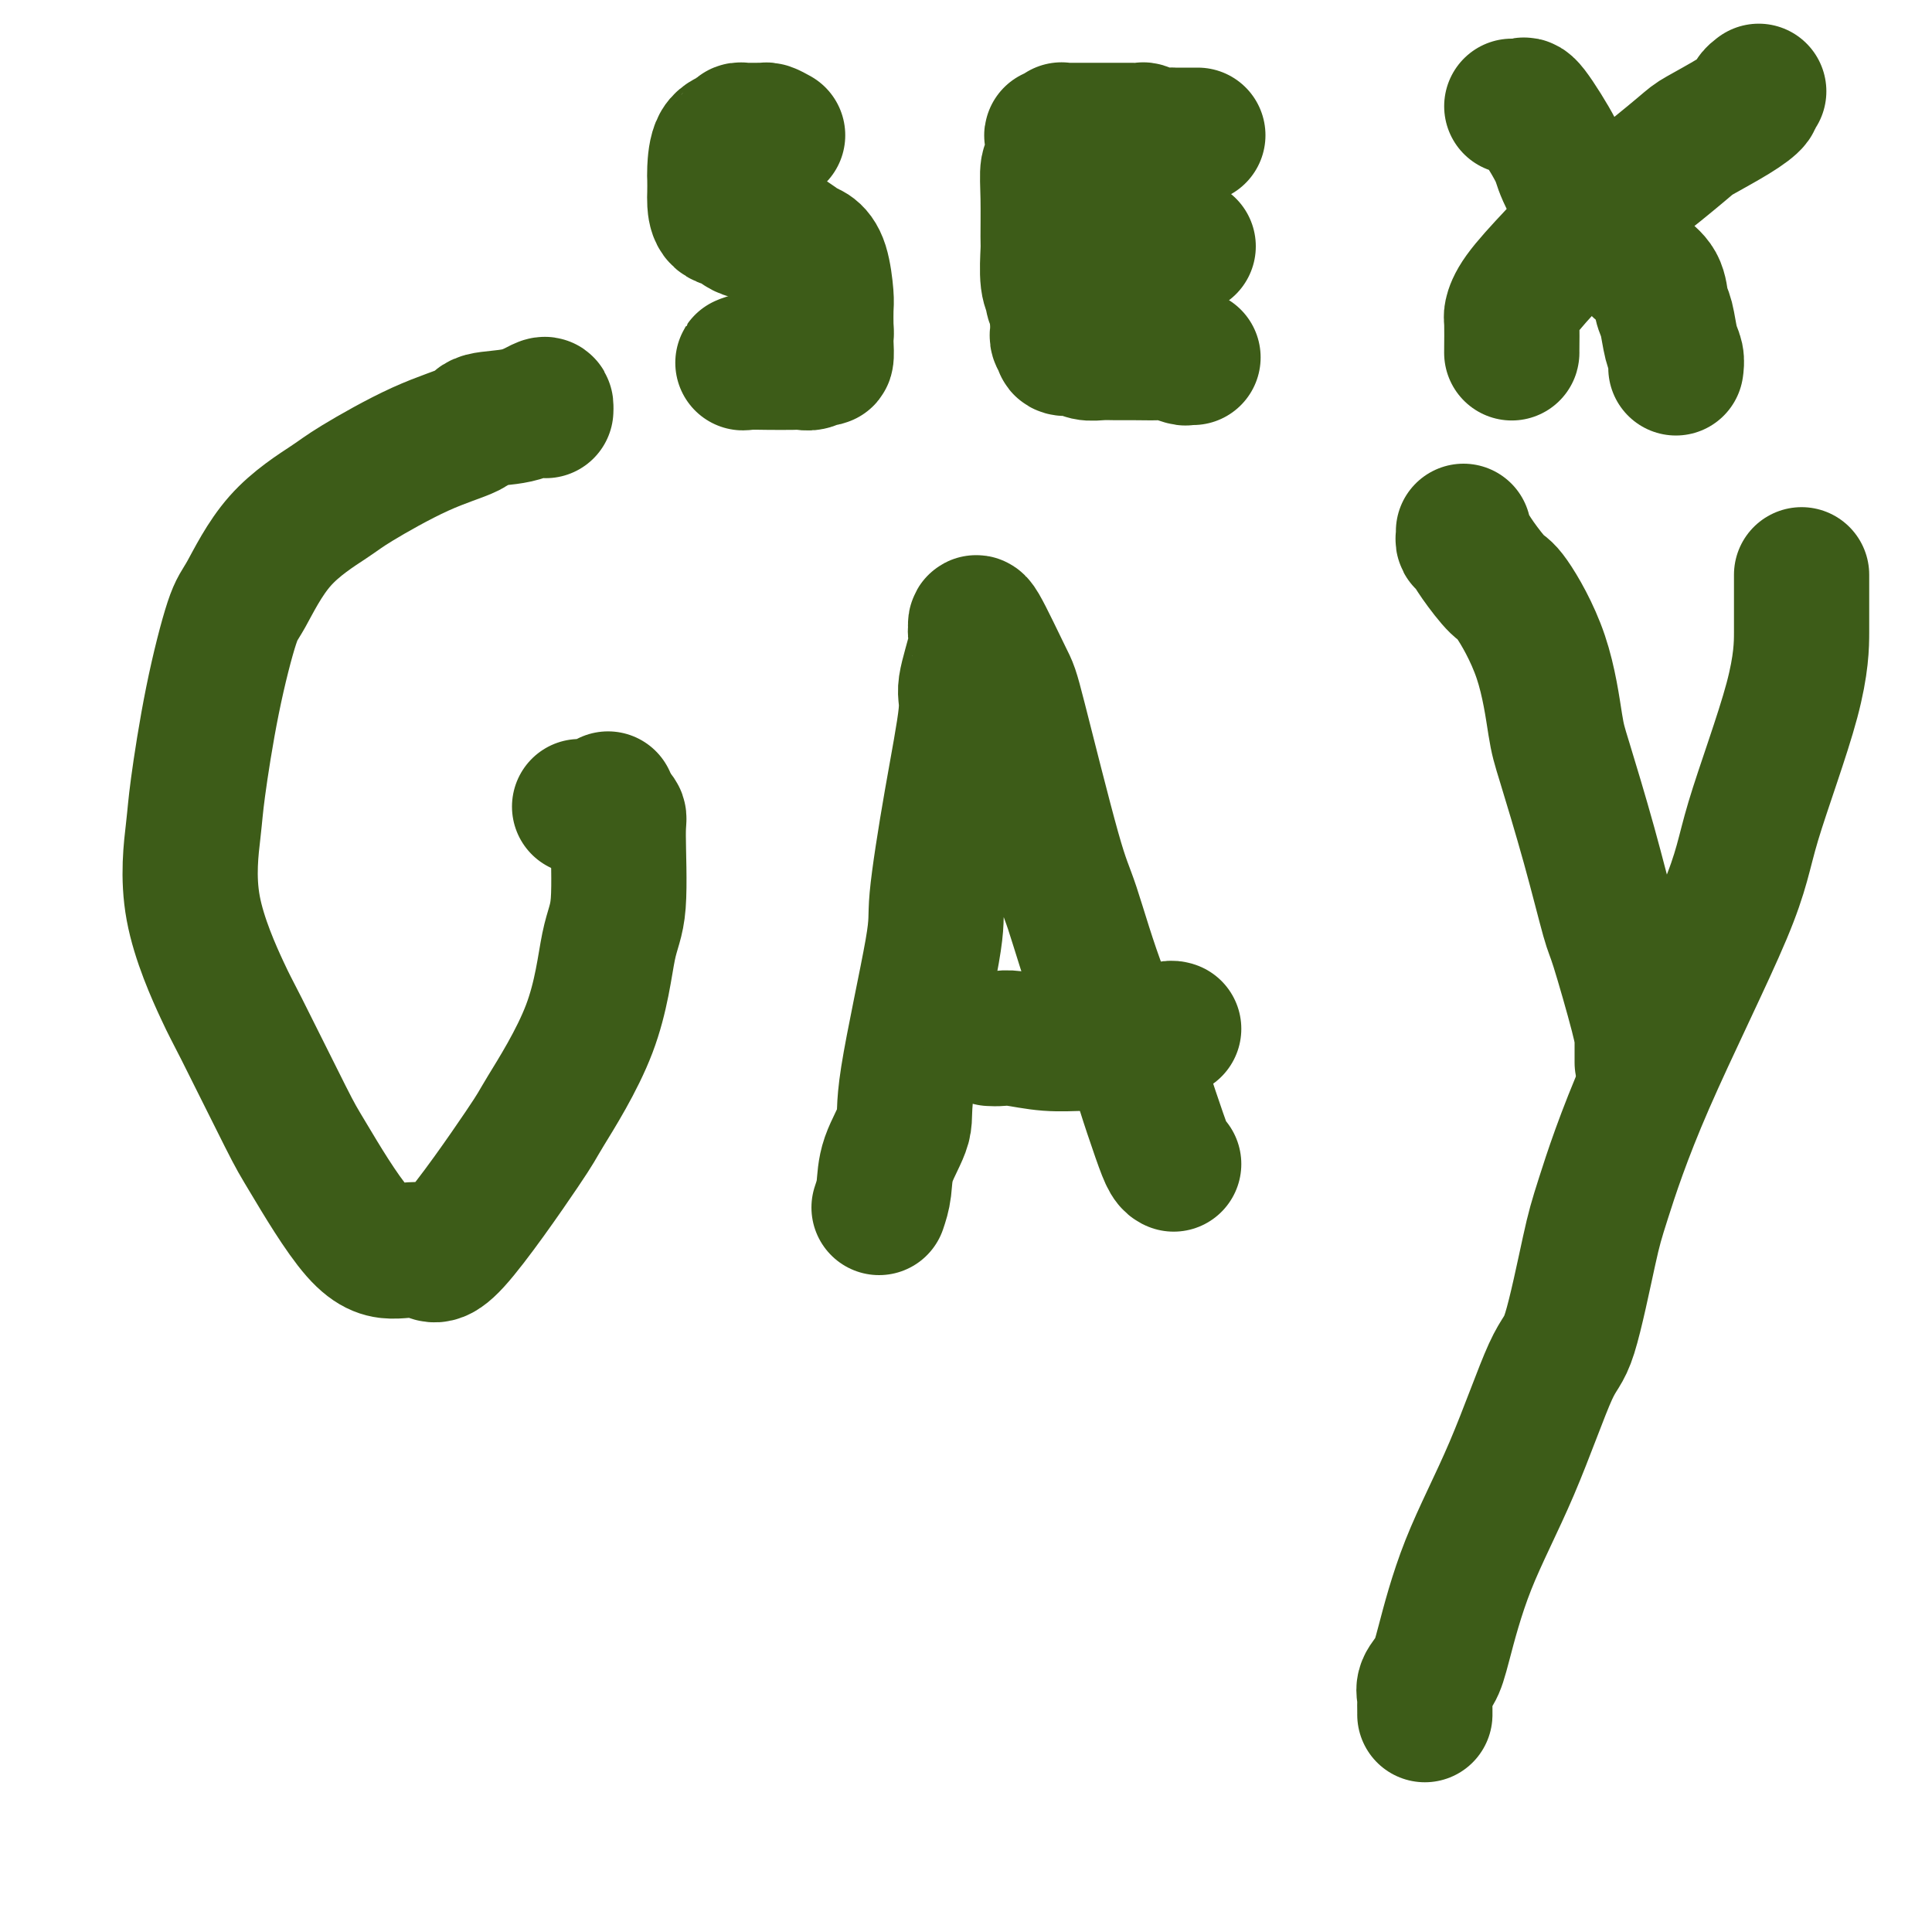
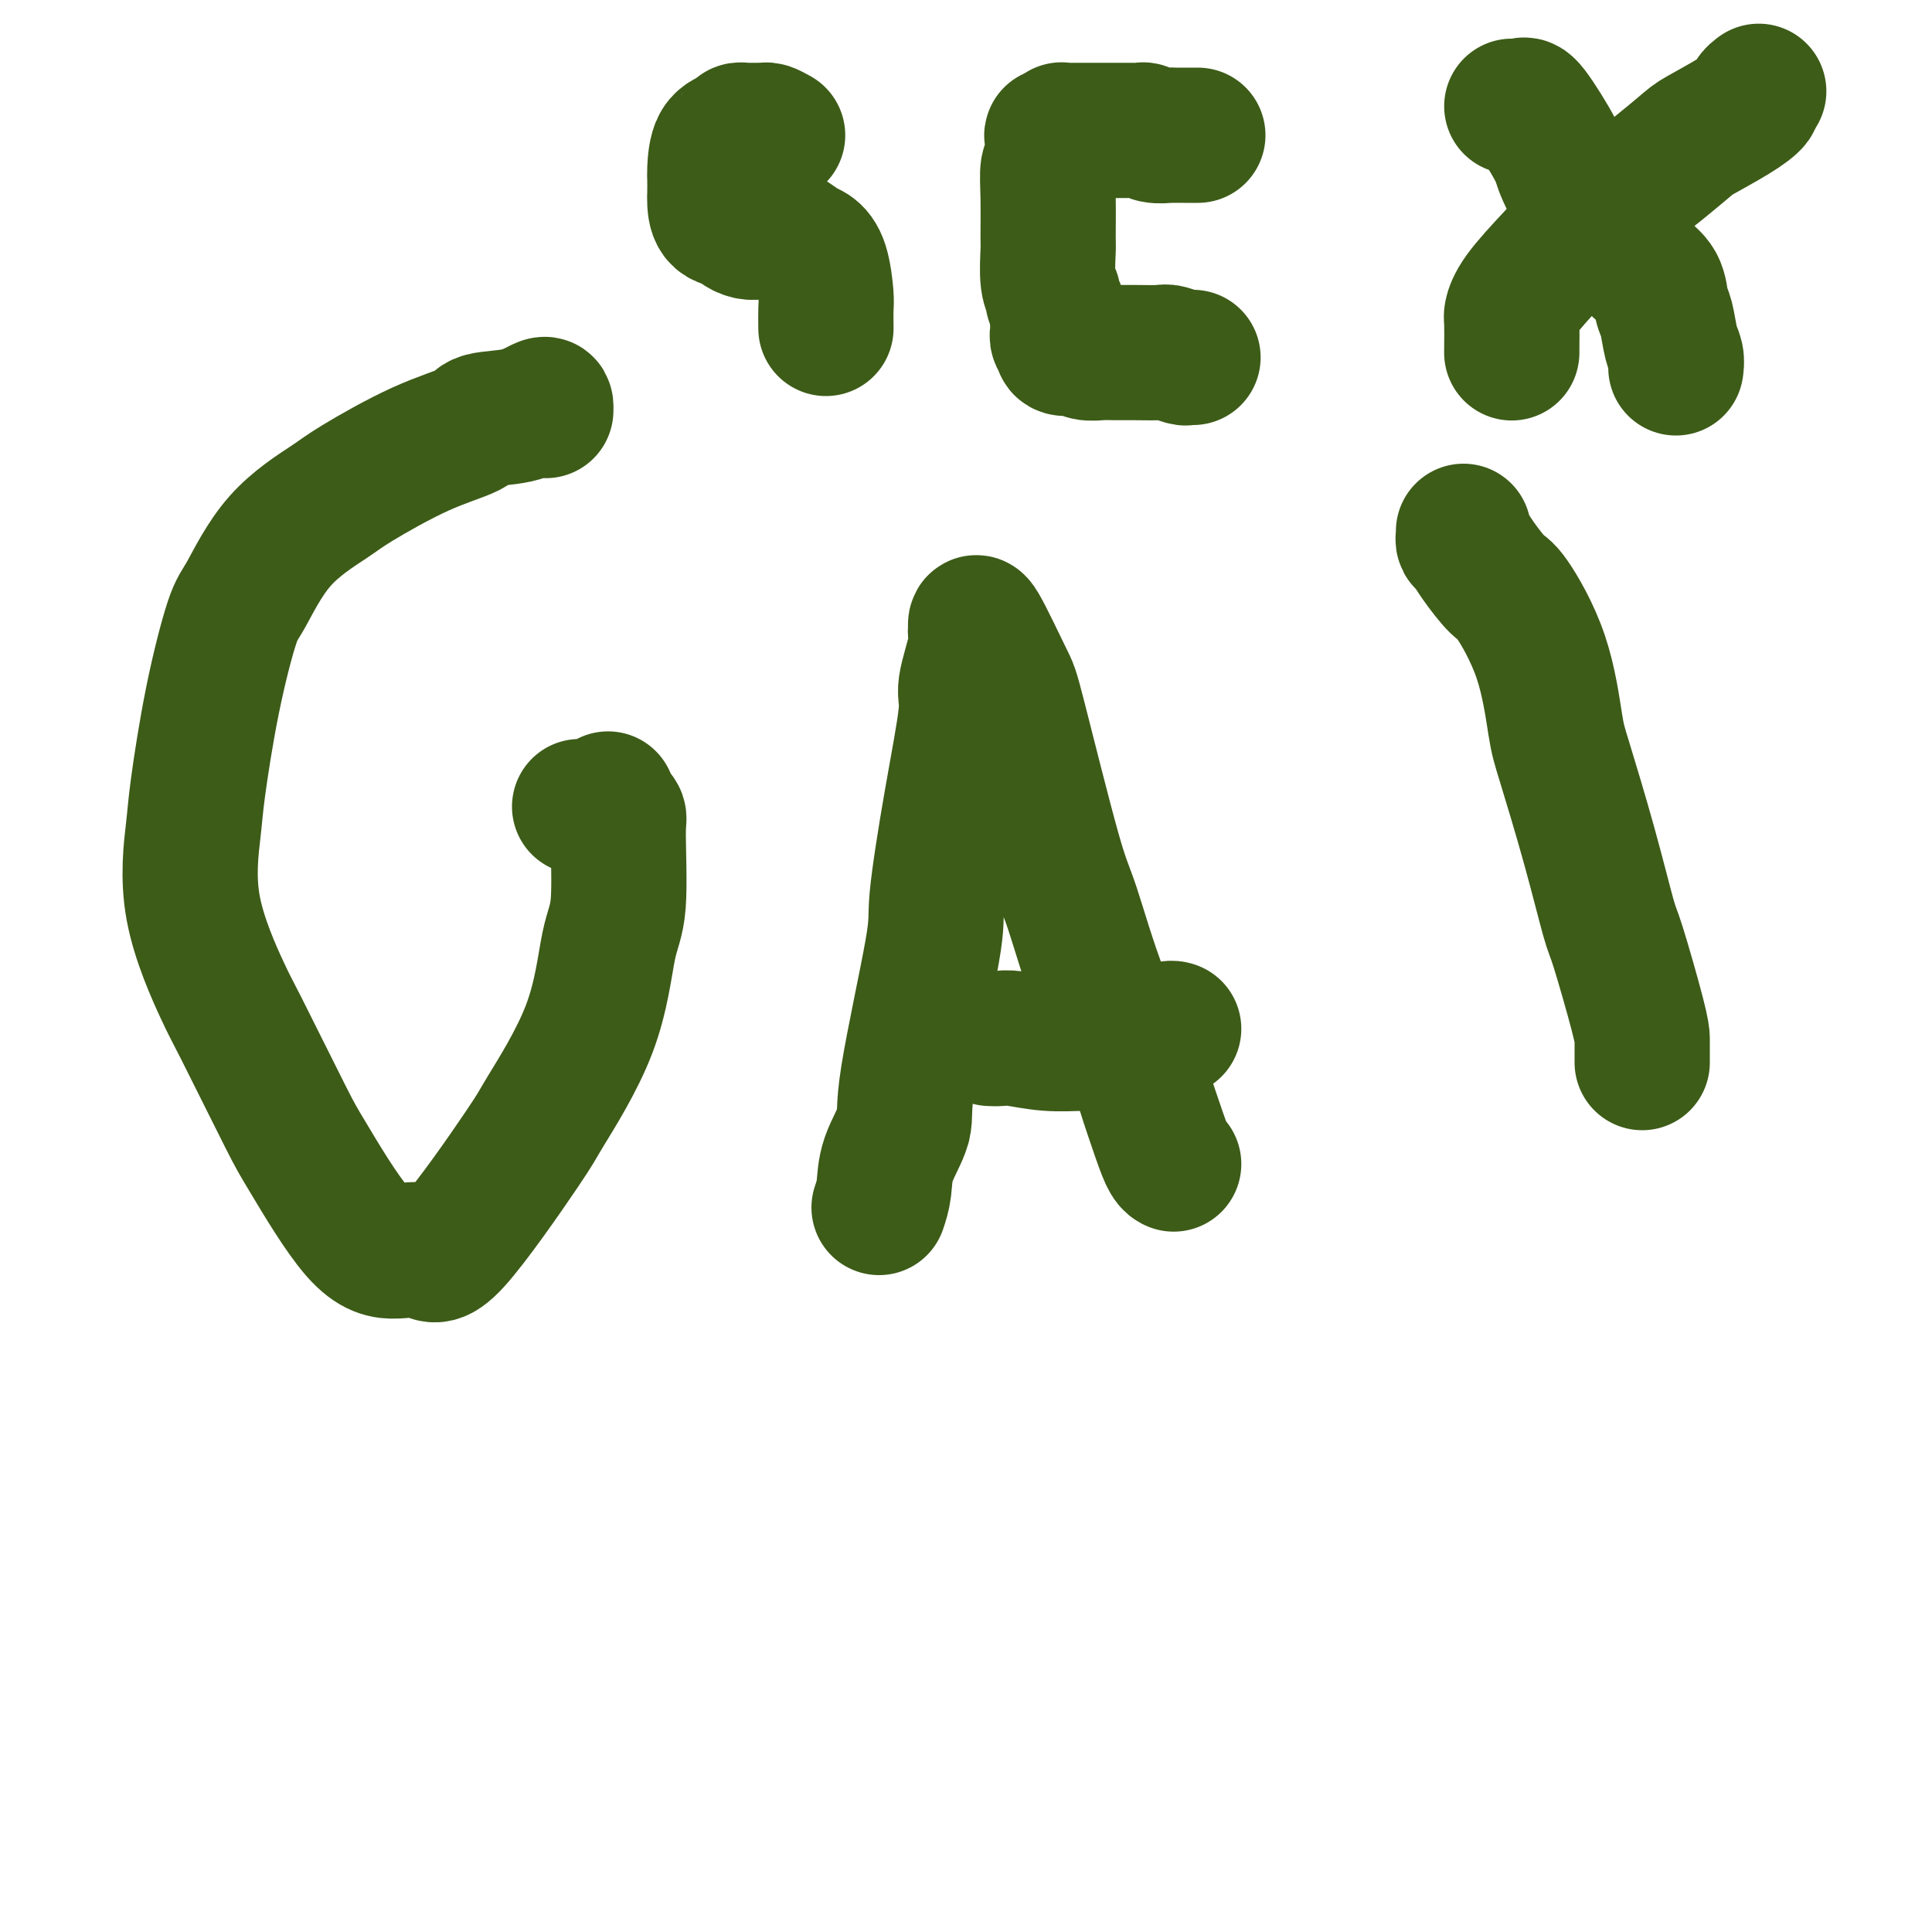
<svg xmlns="http://www.w3.org/2000/svg" viewBox="0 0 400 400" version="1.1">
  <g fill="none" stroke="#3D5C18" stroke-width="28" stroke-linecap="round" stroke-linejoin="round">
    <path d="M113,85c0.016,-0.367 0.032,-0.734 0,-1c-0.032,-0.266 -0.111,-0.430 -1,0c-0.889,0.430 -2.587,1.456 -5,2c-2.413,0.544 -5.539,0.607 -7,1c-1.461,0.393 -1.256,1.116 -3,2c-1.744,0.884 -5.437,1.928 -10,4c-4.563,2.072 -9.998,5.171 -13,7c-3.002,1.829 -3.573,2.386 -6,4c-2.427,1.614 -6.710,4.283 -10,8c-3.290,3.717 -5.588,8.481 -7,11c-1.412,2.519 -1.939,2.792 -3,6c-1.061,3.208 -2.656,9.350 -4,16c-1.344,6.650 -2.438,13.808 -3,18c-0.562,4.192 -0.592,5.417 -1,9c-0.408,3.583 -1.192,9.525 0,16c1.192,6.475 4.361,13.482 6,17c1.639,3.518 1.749,3.546 4,8c2.251,4.454 6.644,13.334 9,18c2.356,4.666 2.675,5.117 5,9c2.325,3.883 6.655,11.198 10,15c3.345,3.802 5.705,4.092 8,4c2.295,-0.092 4.526,-0.567 6,0c1.474,0.567 2.190,2.175 6,-2c3.810,-4.175 10.713,-14.133 14,-19c3.287,-4.867 2.957,-4.642 5,-8c2.043,-3.358 6.458,-10.300 9,-17c2.542,-6.700 3.212,-13.160 4,-17c0.788,-3.840 1.696,-5.060 2,-9c0.304,-3.940 0.005,-10.599 0,-14c-0.005,-3.401 0.284,-3.543 0,-4c-0.284,-0.457 -1.142,-1.228 -2,-2" />
    <path d="M126,167c-0.274,-3.094 0.042,-0.829 0,0c-0.042,0.829 -0.442,0.222 -1,0c-0.558,-0.222 -1.273,-0.060 -2,0c-0.727,0.060 -1.465,0.016 -2,0c-0.535,-0.016 -0.867,-0.005 -1,0c-0.133,0.005 -0.066,0.002 0,0" />
    <path d="M182,250c0.403,-1.195 0.806,-2.390 1,-4c0.194,-1.610 0.179,-3.636 1,-6c0.821,-2.364 2.477,-5.066 3,-7c0.523,-1.934 -0.086,-3.099 1,-10c1.086,-6.901 3.869,-19.538 5,-26c1.131,-6.462 0.612,-6.750 1,-11c0.388,-4.250 1.683,-12.463 3,-20c1.317,-7.537 2.654,-14.399 3,-18c0.346,-3.601 -0.301,-3.941 0,-6c0.301,-2.059 1.548,-5.837 2,-8c0.452,-2.163 0.108,-2.712 0,-3c-0.108,-0.288 0.019,-0.317 0,-1c-0.019,-0.683 -0.184,-2.021 1,0c1.184,2.021 3.717,7.400 5,10c1.283,2.600 1.318,2.420 3,9c1.682,6.580 5.012,19.921 7,27c1.988,7.079 2.633,7.898 4,12c1.367,4.102 3.455,11.488 6,18c2.545,6.512 5.547,12.151 7,15c1.453,2.849 1.356,2.907 2,5c0.644,2.093 2.028,6.221 3,9c0.972,2.779 1.531,4.210 2,5c0.469,0.790 0.848,0.940 1,1c0.152,0.060 0.076,0.030 0,0" />
    <path d="M205,215c0.668,0.031 1.335,0.062 2,0c0.665,-0.062 1.326,-0.216 3,0c1.674,0.216 4.359,0.801 7,1c2.641,0.199 5.236,0.011 7,0c1.764,-0.011 2.697,0.155 5,0c2.303,-0.155 5.976,-0.630 8,-1c2.024,-0.370 2.398,-0.635 3,-1c0.602,-0.365 1.431,-0.829 2,-1c0.569,-0.171 0.877,-0.049 1,0c0.123,0.049 0.062,0.024 0,0" />
    <path d="M303,110c0.022,0.326 0.044,0.652 0,1c-0.044,0.348 -0.153,0.719 0,1c0.153,0.281 0.569,0.472 1,1c0.431,0.528 0.879,1.394 2,3c1.121,1.606 2.917,3.953 4,5c1.083,1.047 1.454,0.796 3,3c1.546,2.204 4.267,6.864 6,12c1.733,5.136 2.478,10.748 3,14c0.522,3.252 0.819,4.145 2,8c1.181,3.855 3.245,10.672 5,17c1.755,6.328 3.202,12.166 4,15c0.798,2.834 0.946,2.665 2,6c1.054,3.335 3.015,10.176 4,14c0.985,3.824 0.996,4.632 1,5c0.004,0.368 0.001,0.294 0,1c-0.001,0.706 -0.000,2.190 0,3c0.000,0.810 0.000,0.946 0,1c-0.000,0.054 -0.000,0.027 0,0" />
-     <path d="M373,119c-0.000,0.189 -0.000,0.379 0,1c0.000,0.621 0.000,1.674 0,3c-0.000,1.326 -0.001,2.925 0,4c0.001,1.075 0.005,1.626 0,4c-0.005,2.374 -0.018,6.570 -2,14c-1.982,7.430 -5.933,18.092 -8,25c-2.067,6.908 -2.251,10.061 -6,19c-3.749,8.939 -11.062,23.662 -16,35c-4.938,11.338 -7.499,19.290 -9,24c-1.501,4.710 -1.941,6.180 -3,11c-1.059,4.820 -2.739,12.992 -4,17c-1.261,4.008 -2.105,3.853 -4,8c-1.895,4.147 -4.841,12.595 -8,20c-3.159,7.405 -6.531,13.767 -9,20c-2.469,6.233 -4.035,12.338 -5,16c-0.965,3.662 -1.330,4.883 -2,6c-0.670,1.117 -1.643,2.131 -2,3c-0.357,0.869 -0.096,1.592 0,2c0.096,0.408 0.026,0.501 0,1c-0.026,0.499 -0.007,1.404 0,2c0.007,0.596 0.002,0.885 0,1c-0.002,0.115 -0.001,0.058 0,0" />
    <path d="M161,28c-0.764,-0.423 -1.528,-0.845 -2,-1c-0.472,-0.155 -0.651,-0.042 -1,0c-0.349,0.042 -0.867,0.011 -1,0c-0.133,-0.011 0.118,-0.004 0,0c-0.118,0.004 -0.607,0.004 -1,0c-0.393,-0.004 -0.690,-0.012 -1,0c-0.310,0.012 -0.633,0.045 -1,0c-0.367,-0.045 -0.778,-0.169 -1,0c-0.222,0.169 -0.256,0.630 -1,1c-0.744,0.370 -2.200,0.650 -3,2c-0.800,1.350 -0.946,3.770 -1,5c-0.054,1.230 -0.018,1.271 0,2c0.018,0.729 0.017,2.145 0,3c-0.017,0.855 -0.051,1.147 0,2c0.051,0.853 0.188,2.267 1,3c0.812,0.733 2.299,0.784 3,1c0.701,0.216 0.617,0.596 1,1c0.383,0.404 1.233,0.833 2,1c0.767,0.167 1.451,0.071 2,0c0.549,-0.071 0.963,-0.118 2,0c1.037,0.118 2.698,0.402 4,1c1.302,0.598 2.244,1.510 3,2c0.756,0.490 1.327,0.560 2,1c0.673,0.440 1.448,1.252 2,3c0.552,1.748 0.879,4.432 1,6c0.121,1.568 0.034,2.019 0,3c-0.034,0.981 -0.017,2.490 0,4" />
-     <path d="M171,68c0.157,2.166 0.050,1.082 0,1c-0.050,-0.082 -0.045,0.840 0,2c0.045,1.160 0.128,2.560 0,3c-0.128,0.440 -0.466,-0.078 -1,0c-0.534,0.078 -1.263,0.753 -2,1c-0.737,0.247 -1.483,0.067 -2,0c-0.517,-0.067 -0.807,-0.022 -2,0c-1.193,0.022 -3.289,0.020 -5,0c-1.711,-0.020 -3.036,-0.057 -4,0c-0.964,0.057 -1.567,0.208 -1,0c0.567,-0.208 2.305,-0.774 3,-1c0.695,-0.226 0.348,-0.113 0,0" />
    <path d="M248,28c-0.254,0.001 -0.508,0.001 -1,0c-0.492,-0.001 -1.221,-0.004 -2,0c-0.779,0.004 -1.609,0.015 -2,0c-0.391,-0.015 -0.342,-0.057 -1,0c-0.658,0.057 -2.022,0.211 -3,0c-0.978,-0.211 -1.570,-0.789 -2,-1c-0.430,-0.211 -0.700,-0.057 -1,0c-0.300,0.057 -0.632,0.015 -1,0c-0.368,-0.015 -0.771,-0.004 -2,0c-1.229,0.004 -3.282,0.000 -5,0c-1.718,-0.000 -3.099,0.004 -4,0c-0.901,-0.004 -1.321,-0.015 -2,0c-0.679,0.015 -1.618,0.057 -2,0c-0.382,-0.057 -0.206,-0.211 0,0c0.206,0.211 0.444,0.788 0,1c-0.444,0.212 -1.569,0.058 -2,0c-0.431,-0.058 -0.168,-0.019 0,1c0.168,1.019 0.241,3.018 0,4c-0.241,0.982 -0.798,0.948 -1,2c-0.202,1.052 -0.050,3.189 0,6c0.050,2.811 -0.002,6.296 0,8c0.002,1.704 0.057,1.626 0,3c-0.057,1.374 -0.225,4.200 0,6c0.225,1.800 0.844,2.575 1,3c0.156,0.425 -0.150,0.499 0,1c0.150,0.501 0.757,1.429 1,2c0.243,0.571 0.121,0.786 0,1" />
    <path d="M219,65c0.156,5.687 0.045,1.906 0,1c-0.045,-0.906 -0.026,1.063 0,2c0.026,0.937 0.058,0.843 0,1c-0.058,0.157 -0.205,0.564 0,1c0.205,0.436 0.761,0.900 1,1c0.239,0.100 0.160,-0.166 0,0c-0.160,0.166 -0.402,0.762 0,1c0.402,0.238 1.447,0.116 2,0c0.553,-0.116 0.614,-0.227 1,0c0.386,0.227 1.098,0.793 2,1c0.902,0.207 1.994,0.054 3,0c1.006,-0.054 1.926,-0.011 3,0c1.074,0.011 2.301,-0.011 4,0c1.699,0.011 3.871,0.056 5,0c1.129,-0.056 1.217,-0.211 2,0c0.783,0.211 2.261,0.789 3,1c0.739,0.211 0.737,0.057 1,0c0.263,-0.057 0.789,-0.016 1,0c0.211,0.016 0.105,0.008 0,0" />
-     <path d="M225,54c0.760,-0.033 1.521,-0.065 2,0c0.479,0.065 0.677,0.228 1,0c0.323,-0.228 0.771,-0.846 1,-1c0.229,-0.154 0.239,0.156 1,0c0.761,-0.156 2.273,-0.778 3,-1c0.727,-0.222 0.668,-0.046 1,0c0.332,0.046 1.055,-0.040 2,0c0.945,0.040 2.113,0.207 3,0c0.887,-0.207 1.495,-0.788 2,-1c0.505,-0.212 0.909,-0.057 1,0c0.091,0.057 -0.129,0.015 0,0c0.129,-0.015 0.609,-0.004 1,0c0.391,0.004 0.693,0.001 1,0c0.307,-0.001 0.618,-0.000 1,0c0.382,0.000 0.834,0.000 1,0c0.166,-0.000 0.048,-0.000 0,0c-0.048,0.000 -0.024,0.000 0,0" />
    <path d="M313,22c0.763,0.106 1.526,0.212 2,0c0.474,-0.212 0.658,-0.741 2,1c1.342,1.741 3.841,5.753 5,8c1.159,2.247 0.978,2.730 2,5c1.022,2.270 3.247,6.327 5,9c1.753,2.673 3.035,3.961 4,5c0.965,1.039 1.614,1.827 2,2c0.386,0.173 0.509,-0.270 1,0c0.491,0.270 1.350,1.252 2,2c0.650,0.748 1.091,1.260 2,2c0.909,0.740 2.286,1.706 3,3c0.714,1.294 0.766,2.914 1,4c0.234,1.086 0.651,1.636 1,3c0.349,1.364 0.630,3.541 1,5c0.370,1.459 0.830,2.201 1,3c0.170,0.799 0.048,1.657 0,2c-0.048,0.343 -0.024,0.172 0,0" />
    <path d="M313,73c-0.006,0.103 -0.011,0.206 0,-1c0.011,-1.206 0.039,-3.719 0,-5c-0.039,-1.281 -0.145,-1.328 0,-2c0.145,-0.672 0.540,-1.970 2,-4c1.460,-2.030 3.987,-4.793 7,-8c3.013,-3.207 6.514,-6.857 9,-9c2.486,-2.143 3.956,-2.777 7,-5c3.044,-2.223 7.662,-6.034 10,-8c2.338,-1.966 2.395,-2.086 4,-3c1.605,-0.914 4.756,-2.623 7,-4c2.244,-1.377 3.581,-2.421 4,-3c0.419,-0.579 -0.079,-0.694 0,-1c0.079,-0.306 0.737,-0.802 1,-1c0.263,-0.198 0.132,-0.099 0,0" />
  </g>
</svg>